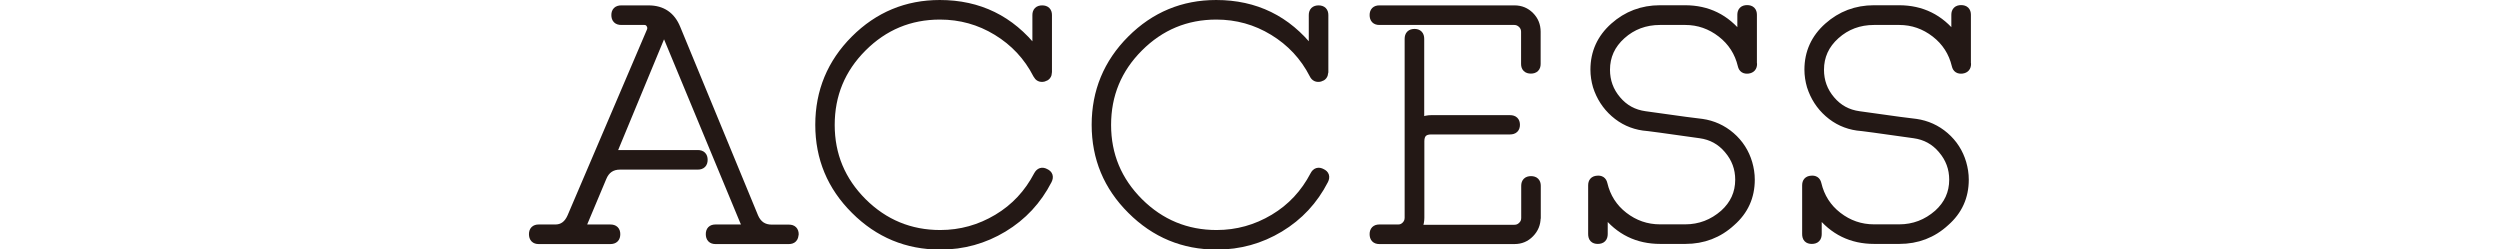
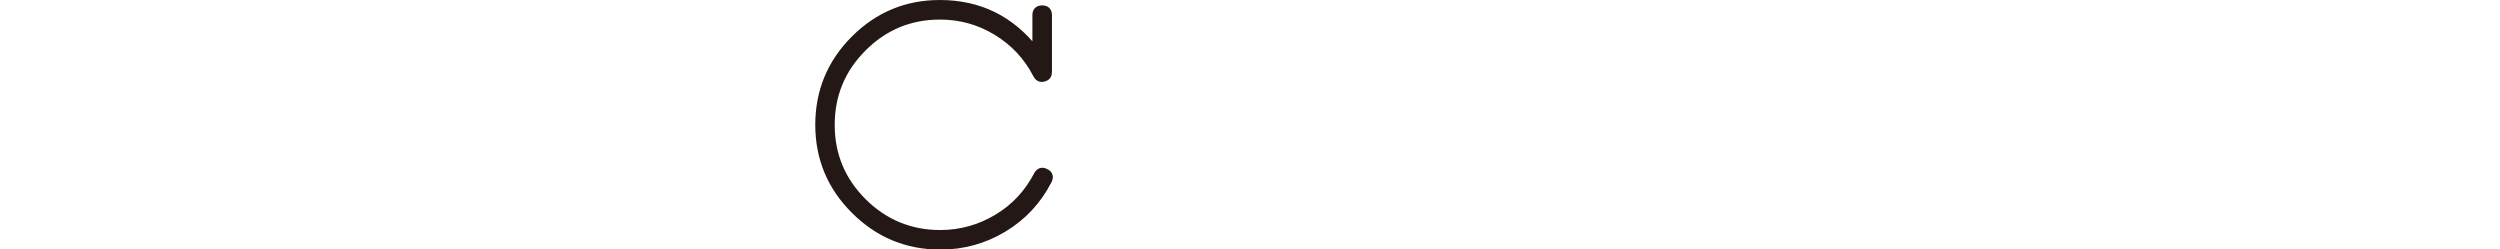
<svg xmlns="http://www.w3.org/2000/svg" id="_レイヤー_2" data-name="レイヤー 2" viewBox="0 0 176.29 17.59">
  <defs>
    <style>
      .cls-1 {
        fill: #231815;
        stroke: #231815;
        stroke-linejoin: round;
        stroke-width: .6px;
      }
    </style>
  </defs>
-   <path class="cls-1" d="m56.01,16.51c0,.27-.13.4-.38.4h-5.18c-.25,0-.38-.13-.38-.4,0-.25.12-.38.38-.38h2.13c.13,0,.16-.05.1-.14-.09-.13-.16-.26-.21-.4l-5.52-13.3c-.03-.08-.06-.14-.09-.19s-.06-.06-.09-.05c-.03,0-.05.02-.07.05,0,.13-.02.25-.07.36l-3.46,8.35s.06.04.12.07h5.91c.27,0,.4.13.4.39s-.13.39-.4.39h-5.48c-.6,0-1.02.29-1.25.86l-1.29,3.07c-.05.14-.11.28-.2.4-.08.09-.05.14.07.14h1.99c.27,0,.4.13.4.38,0,.27-.13.4-.4.4h-5.06c-.25,0-.38-.13-.38-.4,0-.25.13-.38.38-.38h1.18c.52,0,.9-.28,1.14-.83l5.61-13.13c.06-.17.04-.33-.06-.49-.1-.15-.24-.22-.41-.22h-1.63c-.27,0-.4-.13-.4-.4,0-.25.13-.38.4-.38h1.92c.95,0,1.6.44,1.96,1.33l5.49,13.3c.24.55.65.83,1.25.83h1.21c.25,0,.38.13.38.38Z" />
  <path class="cls-1" d="m73.88,5.08c0,.21-.1.33-.29.38-.21.05-.35-.02-.45-.21-.66-1.29-1.61-2.3-2.84-3.05s-2.57-1.12-4.02-1.12c-2.13,0-3.95.76-5.46,2.27-1.51,1.51-2.26,3.33-2.26,5.46s.76,3.94,2.27,5.45c1.51,1.5,3.34,2.26,5.47,2.26,1.46,0,2.8-.38,4.04-1.12s2.18-1.76,2.85-3.04c.13-.24.3-.29.52-.17.24.11.29.28.17.52-.73,1.42-1.77,2.54-3.13,3.36-1.36.82-2.84,1.23-4.44,1.23-2.34,0-4.35-.83-6.02-2.5-1.67-1.66-2.5-3.66-2.5-6s.83-4.35,2.49-6.01c1.66-1.66,3.66-2.49,5.99-2.49,2.76,0,4.98,1.09,6.69,3.27.02.03.04.04.07.02.05-.02.07-.04.07-.07V1.06c0-.25.13-.38.39-.38s.39.13.39.38v4.02Z" />
-   <path class="cls-1" d="m93.36,5.08c0,.21-.09.33-.28.38-.21.05-.36-.02-.45-.21-.66-1.29-1.61-2.3-2.84-3.05-1.23-.75-2.57-1.12-4.02-1.12-2.13,0-3.95.76-5.46,2.27-1.51,1.51-2.26,3.33-2.26,5.46s.76,3.94,2.27,5.45c1.51,1.5,3.34,2.26,5.47,2.26,1.46,0,2.8-.38,4.04-1.12s2.18-1.76,2.85-3.04c.12-.24.3-.29.52-.17.24.11.29.28.17.52-.73,1.42-1.77,2.54-3.13,3.36s-2.84,1.23-4.44,1.23c-2.34,0-4.35-.83-6.02-2.5-1.67-1.66-2.5-3.66-2.5-6s.83-4.35,2.49-6.01,3.66-2.49,5.99-2.49c2.76,0,4.99,1.09,6.69,3.27.02.03.04.04.07.02.05-.02.07-.04.07-.07V1.06c0-.25.13-.38.39-.38s.39.13.39.38v4.02Z" />
-   <path class="cls-1" d="m108.34,4.51c0,.25-.13.38-.39.38s-.39-.13-.39-.38v-2.27c0-.22-.08-.41-.24-.56-.16-.15-.34-.22-.54-.22h-9.52c-.25,0-.38-.13-.38-.4,0-.25.13-.38.38-.38h9.54c.43,0,.79.15,1.09.45.3.3.45.67.45,1.11v2.27Zm0,10.84c0,.43-.15.79-.45,1.1-.3.31-.66.46-1.09.46h-9.54c-.25,0-.38-.13-.38-.4,0-.25.13-.38.38-.38h1.33c.21,0,.38-.07.53-.22.15-.15.23-.33.23-.56V2.74c0-.27.13-.4.4-.4.25,0,.38.13.38.4v5.66c0,.14.06.19.17.14.21-.08.41-.12.62-.12h5.56c.27,0,.4.13.4.38s-.13.38-.4.38h-5.56c-.52,0-.78.26-.78.78v5.4c0,.21-.04.41-.12.62-.06.11-.03.17.09.17h6.68c.21,0,.39-.07.54-.22.16-.15.24-.33.24-.56v-2.27c0-.25.13-.38.39-.38s.39.13.39.38v2.27Z" />
-   <path class="cls-1" d="m123.6,4.51c0,.22-.11.35-.33.38-.24.03-.38-.06-.43-.28-.22-.93-.71-1.69-1.46-2.27-.75-.58-1.6-.88-2.54-.88h-1.78c-1.06,0-1.96.34-2.71,1.01-.75.67-1.12,1.49-1.12,2.45,0,.81.26,1.52.78,2.13.52.62,1.18.98,1.99,1.09,2.48.35,3.81.53,4,.54.77.11,1.46.42,2.05.93.59.51,1,1.15,1.22,1.9.11.38.17.76.17,1.16,0,1.2-.45,2.19-1.35,2.98-.91.84-2,1.25-3.24,1.25h-1.78c-1.59,0-2.88-.63-3.86-1.89-.03-.03-.06-.04-.09-.02s-.05.04-.05.07v1.44c0,.27-.13.4-.4.4s-.38-.13-.38-.4v-3.43c0-.24.11-.36.33-.38.24-.03.38.06.43.28.22.93.7,1.69,1.45,2.27s1.6.88,2.56.88h1.77c1.04,0,1.95-.35,2.74-1.04.72-.65,1.09-1.45,1.09-2.41,0-.8-.26-1.51-.79-2.13-.52-.62-1.18-.98-1.98-1.09-2.46-.35-3.79-.53-4-.54-.77-.11-1.45-.42-2.04-.94-.58-.51-.99-1.15-1.23-1.9-.11-.38-.17-.77-.17-1.16,0-1.2.46-2.21,1.37-3.02.91-.81,1.99-1.22,3.23-1.22h1.77c1.59,0,2.87.63,3.85,1.89.02.03.04.04.07.02.05-.02.07-.04.07-.07v-1.47c0-.25.13-.38.39-.38s.39.13.39.38v3.46Z" />
-   <path class="cls-1" d="m138.69,4.51c0,.22-.11.35-.33.38-.24.03-.38-.06-.43-.28-.22-.93-.71-1.69-1.46-2.27-.75-.58-1.6-.88-2.54-.88h-1.78c-1.06,0-1.96.34-2.71,1.01-.75.67-1.12,1.49-1.12,2.45,0,.81.26,1.52.78,2.13.52.62,1.18.98,1.99,1.09,2.48.35,3.81.53,4,.54.77.11,1.46.42,2.05.93.59.51,1,1.15,1.22,1.9.11.38.17.76.17,1.16,0,1.2-.45,2.19-1.35,2.98-.91.84-2,1.25-3.24,1.25h-1.78c-1.59,0-2.88-.63-3.86-1.89-.03-.03-.06-.04-.09-.02s-.05.04-.05.07v1.44c0,.27-.13.4-.4.4s-.38-.13-.38-.4v-3.43c0-.24.11-.36.33-.38.24-.03.38.06.43.28.22.93.7,1.69,1.45,2.27s1.6.88,2.56.88h1.77c1.04,0,1.95-.35,2.74-1.04.72-.65,1.09-1.45,1.09-2.41,0-.8-.26-1.51-.79-2.13-.52-.62-1.18-.98-1.98-1.09-2.46-.35-3.79-.53-4-.54-.77-.11-1.45-.42-2.04-.94-.58-.51-.99-1.15-1.23-1.9-.11-.38-.17-.77-.17-1.16,0-1.2.46-2.21,1.37-3.02.91-.81,1.99-1.22,3.23-1.22h1.77c1.59,0,2.87.63,3.85,1.89.02.03.04.04.07.02.05-.02.07-.04.07-.07v-1.47c0-.25.13-.38.39-.38s.39.13.39.38v3.46Z" />
</svg>